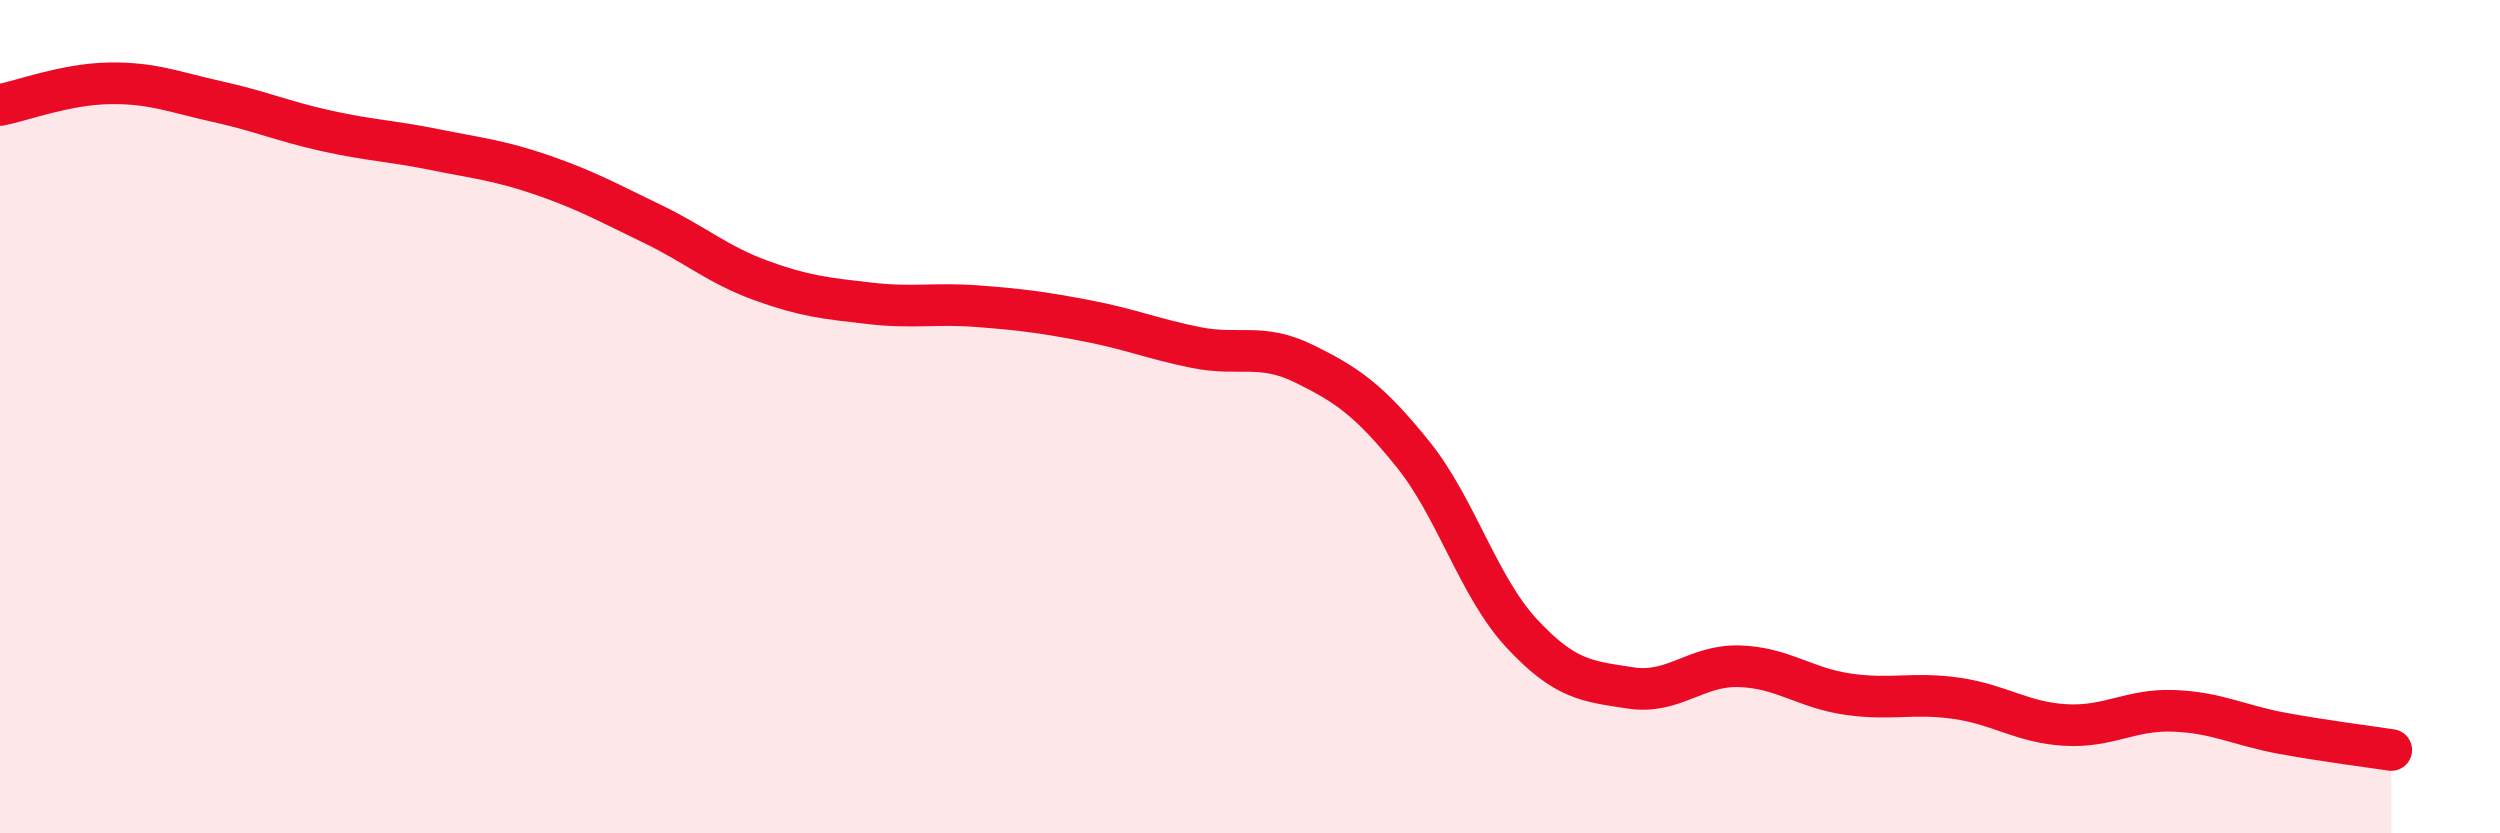
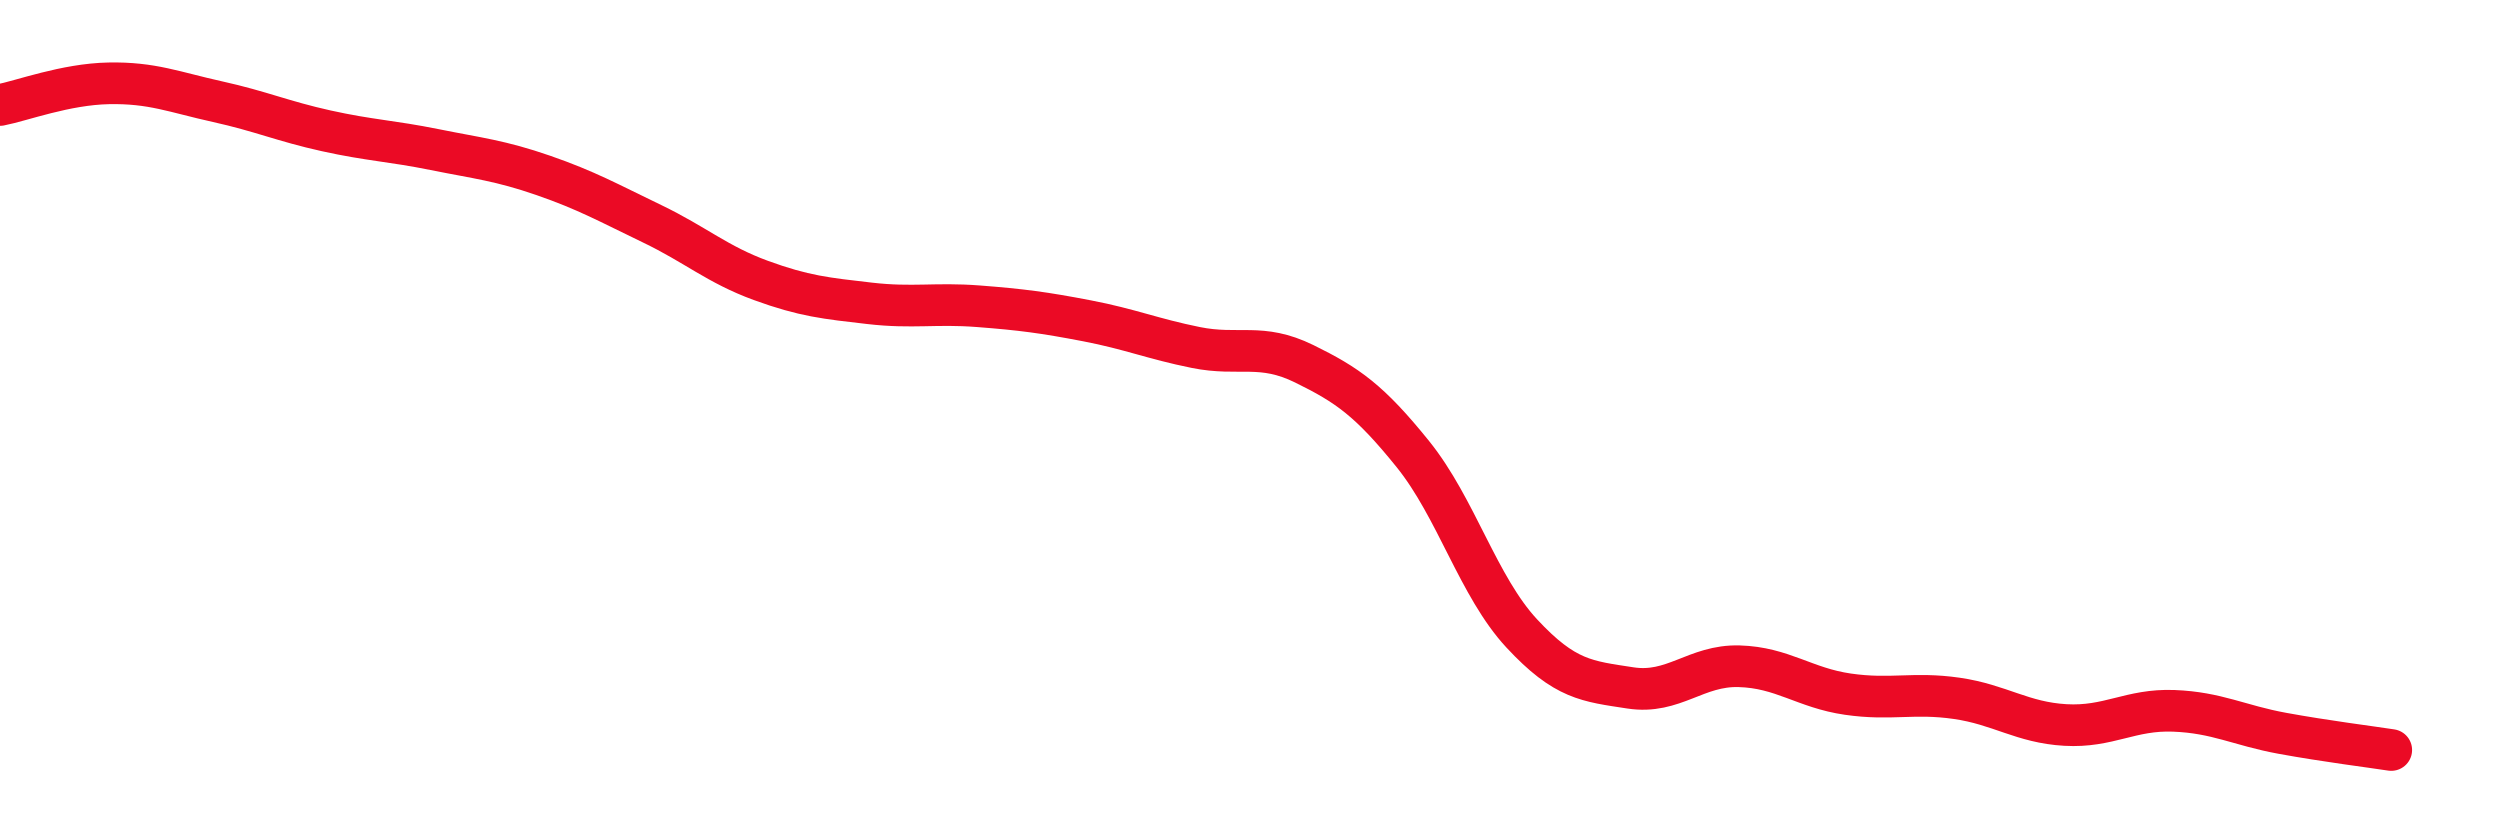
<svg xmlns="http://www.w3.org/2000/svg" width="60" height="20" viewBox="0 0 60 20">
-   <path d="M 0,2.52 C 0.52,2.42 1.57,2.02 2.61,2 C 3.65,1.98 4.18,2.21 5.22,2.44 C 6.26,2.67 6.79,2.91 7.83,3.14 C 8.87,3.37 9.39,3.38 10.43,3.59 C 11.47,3.8 12,3.85 13.04,4.21 C 14.08,4.57 14.61,4.87 15.65,5.37 C 16.69,5.87 17.22,6.35 18.26,6.73 C 19.3,7.11 19.83,7.16 20.87,7.28 C 21.91,7.4 22.44,7.27 23.48,7.35 C 24.52,7.43 25.05,7.5 26.09,7.7 C 27.13,7.9 27.66,8.13 28.7,8.34 C 29.74,8.55 30.26,8.22 31.3,8.73 C 32.34,9.24 32.87,9.61 33.91,10.9 C 34.95,12.19 35.48,14.08 36.52,15.2 C 37.56,16.32 38.09,16.35 39.13,16.51 C 40.17,16.67 40.7,15.96 41.74,15.99 C 42.78,16.02 43.31,16.51 44.35,16.66 C 45.39,16.81 45.92,16.61 46.96,16.76 C 48,16.91 48.53,17.34 49.57,17.4 C 50.61,17.46 51.13,17.02 52.17,17.06 C 53.21,17.1 53.74,17.41 54.78,17.6 C 55.82,17.79 56.87,17.92 57.39,18L57.39 20L0 20Z" fill="#EB0A25" opacity="0.1" stroke-linecap="round" stroke-linejoin="round" />
  <path d="M 0,2.52 C 0.52,2.42 1.57,2.02 2.61,2 C 3.65,1.98 4.18,2.21 5.22,2.44 C 6.26,2.67 6.79,2.91 7.83,3.14 C 8.87,3.37 9.39,3.38 10.43,3.59 C 11.47,3.8 12,3.85 13.04,4.21 C 14.08,4.57 14.61,4.87 15.65,5.37 C 16.69,5.87 17.22,6.35 18.26,6.73 C 19.3,7.11 19.83,7.16 20.87,7.28 C 21.91,7.4 22.44,7.27 23.48,7.35 C 24.52,7.43 25.05,7.5 26.09,7.7 C 27.13,7.9 27.66,8.13 28.7,8.34 C 29.74,8.55 30.26,8.22 31.3,8.73 C 32.34,9.24 32.87,9.61 33.91,10.9 C 34.95,12.19 35.48,14.08 36.52,15.2 C 37.56,16.32 38.09,16.35 39.13,16.51 C 40.17,16.67 40.7,15.96 41.74,15.99 C 42.78,16.02 43.31,16.51 44.35,16.66 C 45.39,16.81 45.92,16.61 46.96,16.76 C 48,16.91 48.53,17.34 49.57,17.4 C 50.61,17.46 51.13,17.02 52.17,17.06 C 53.21,17.1 53.74,17.41 54.78,17.6 C 55.82,17.79 56.87,17.92 57.39,18" stroke="#EB0A25" stroke-width="1" fill="none" stroke-linecap="round" stroke-linejoin="round" />
</svg>